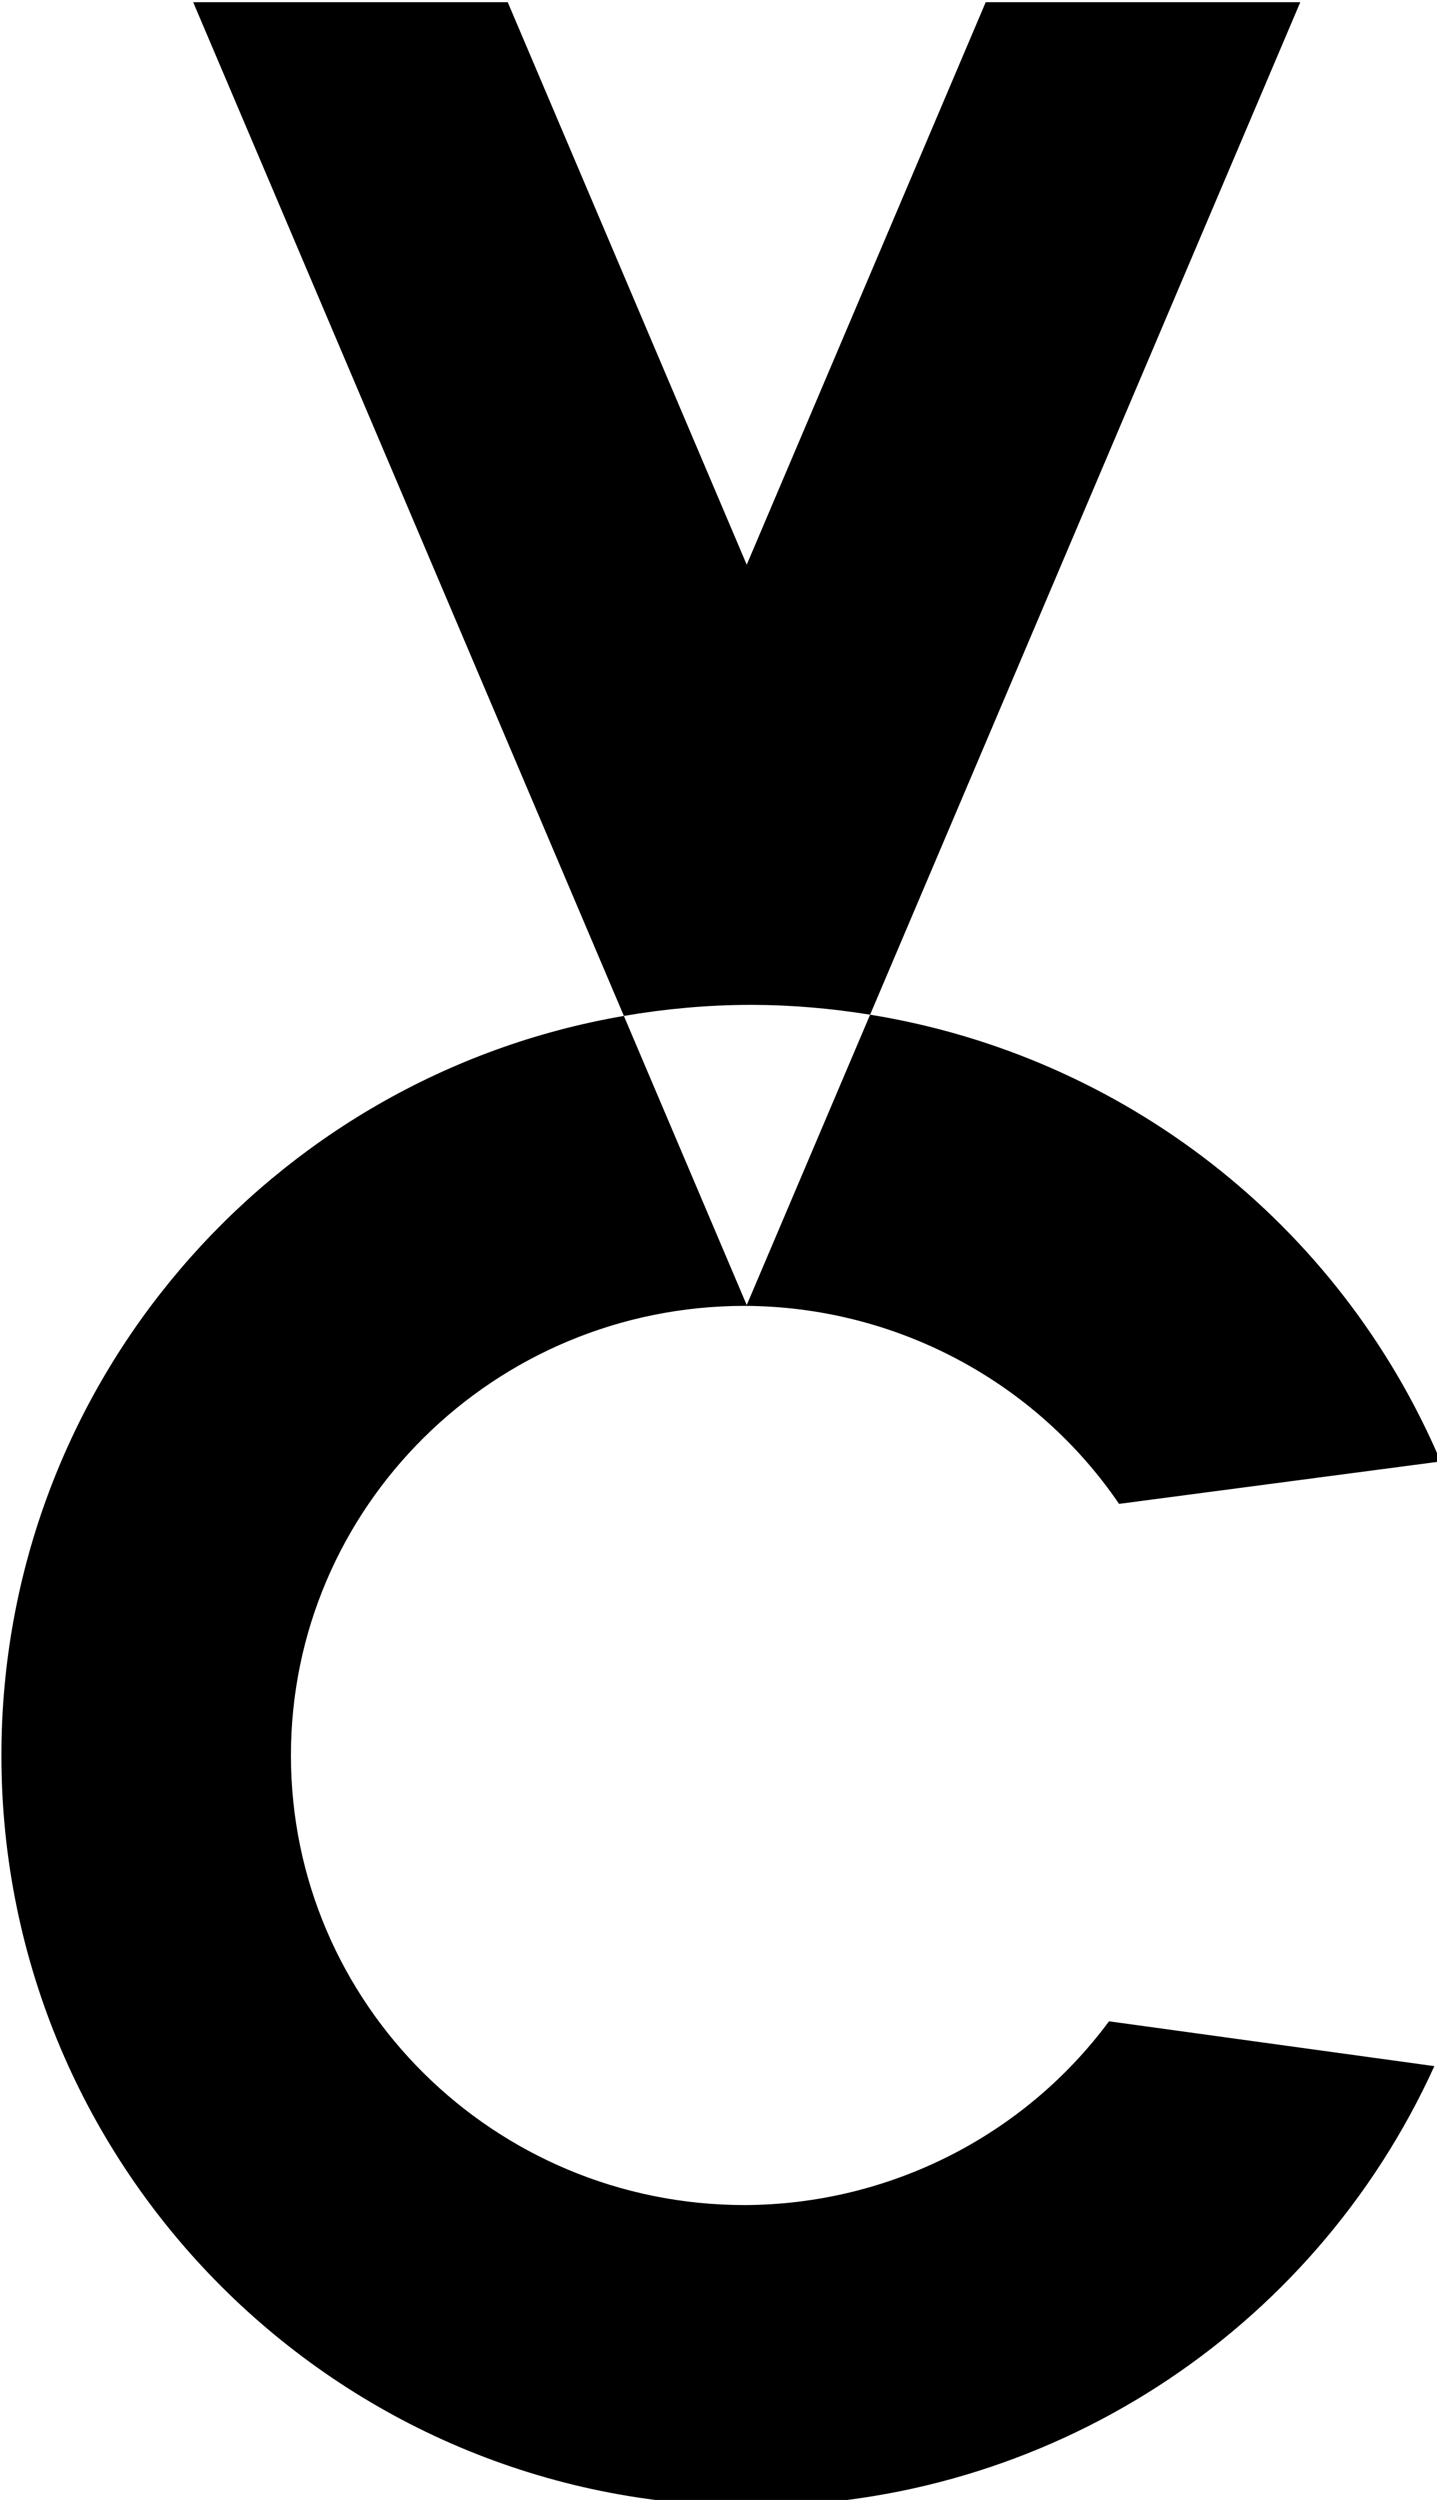
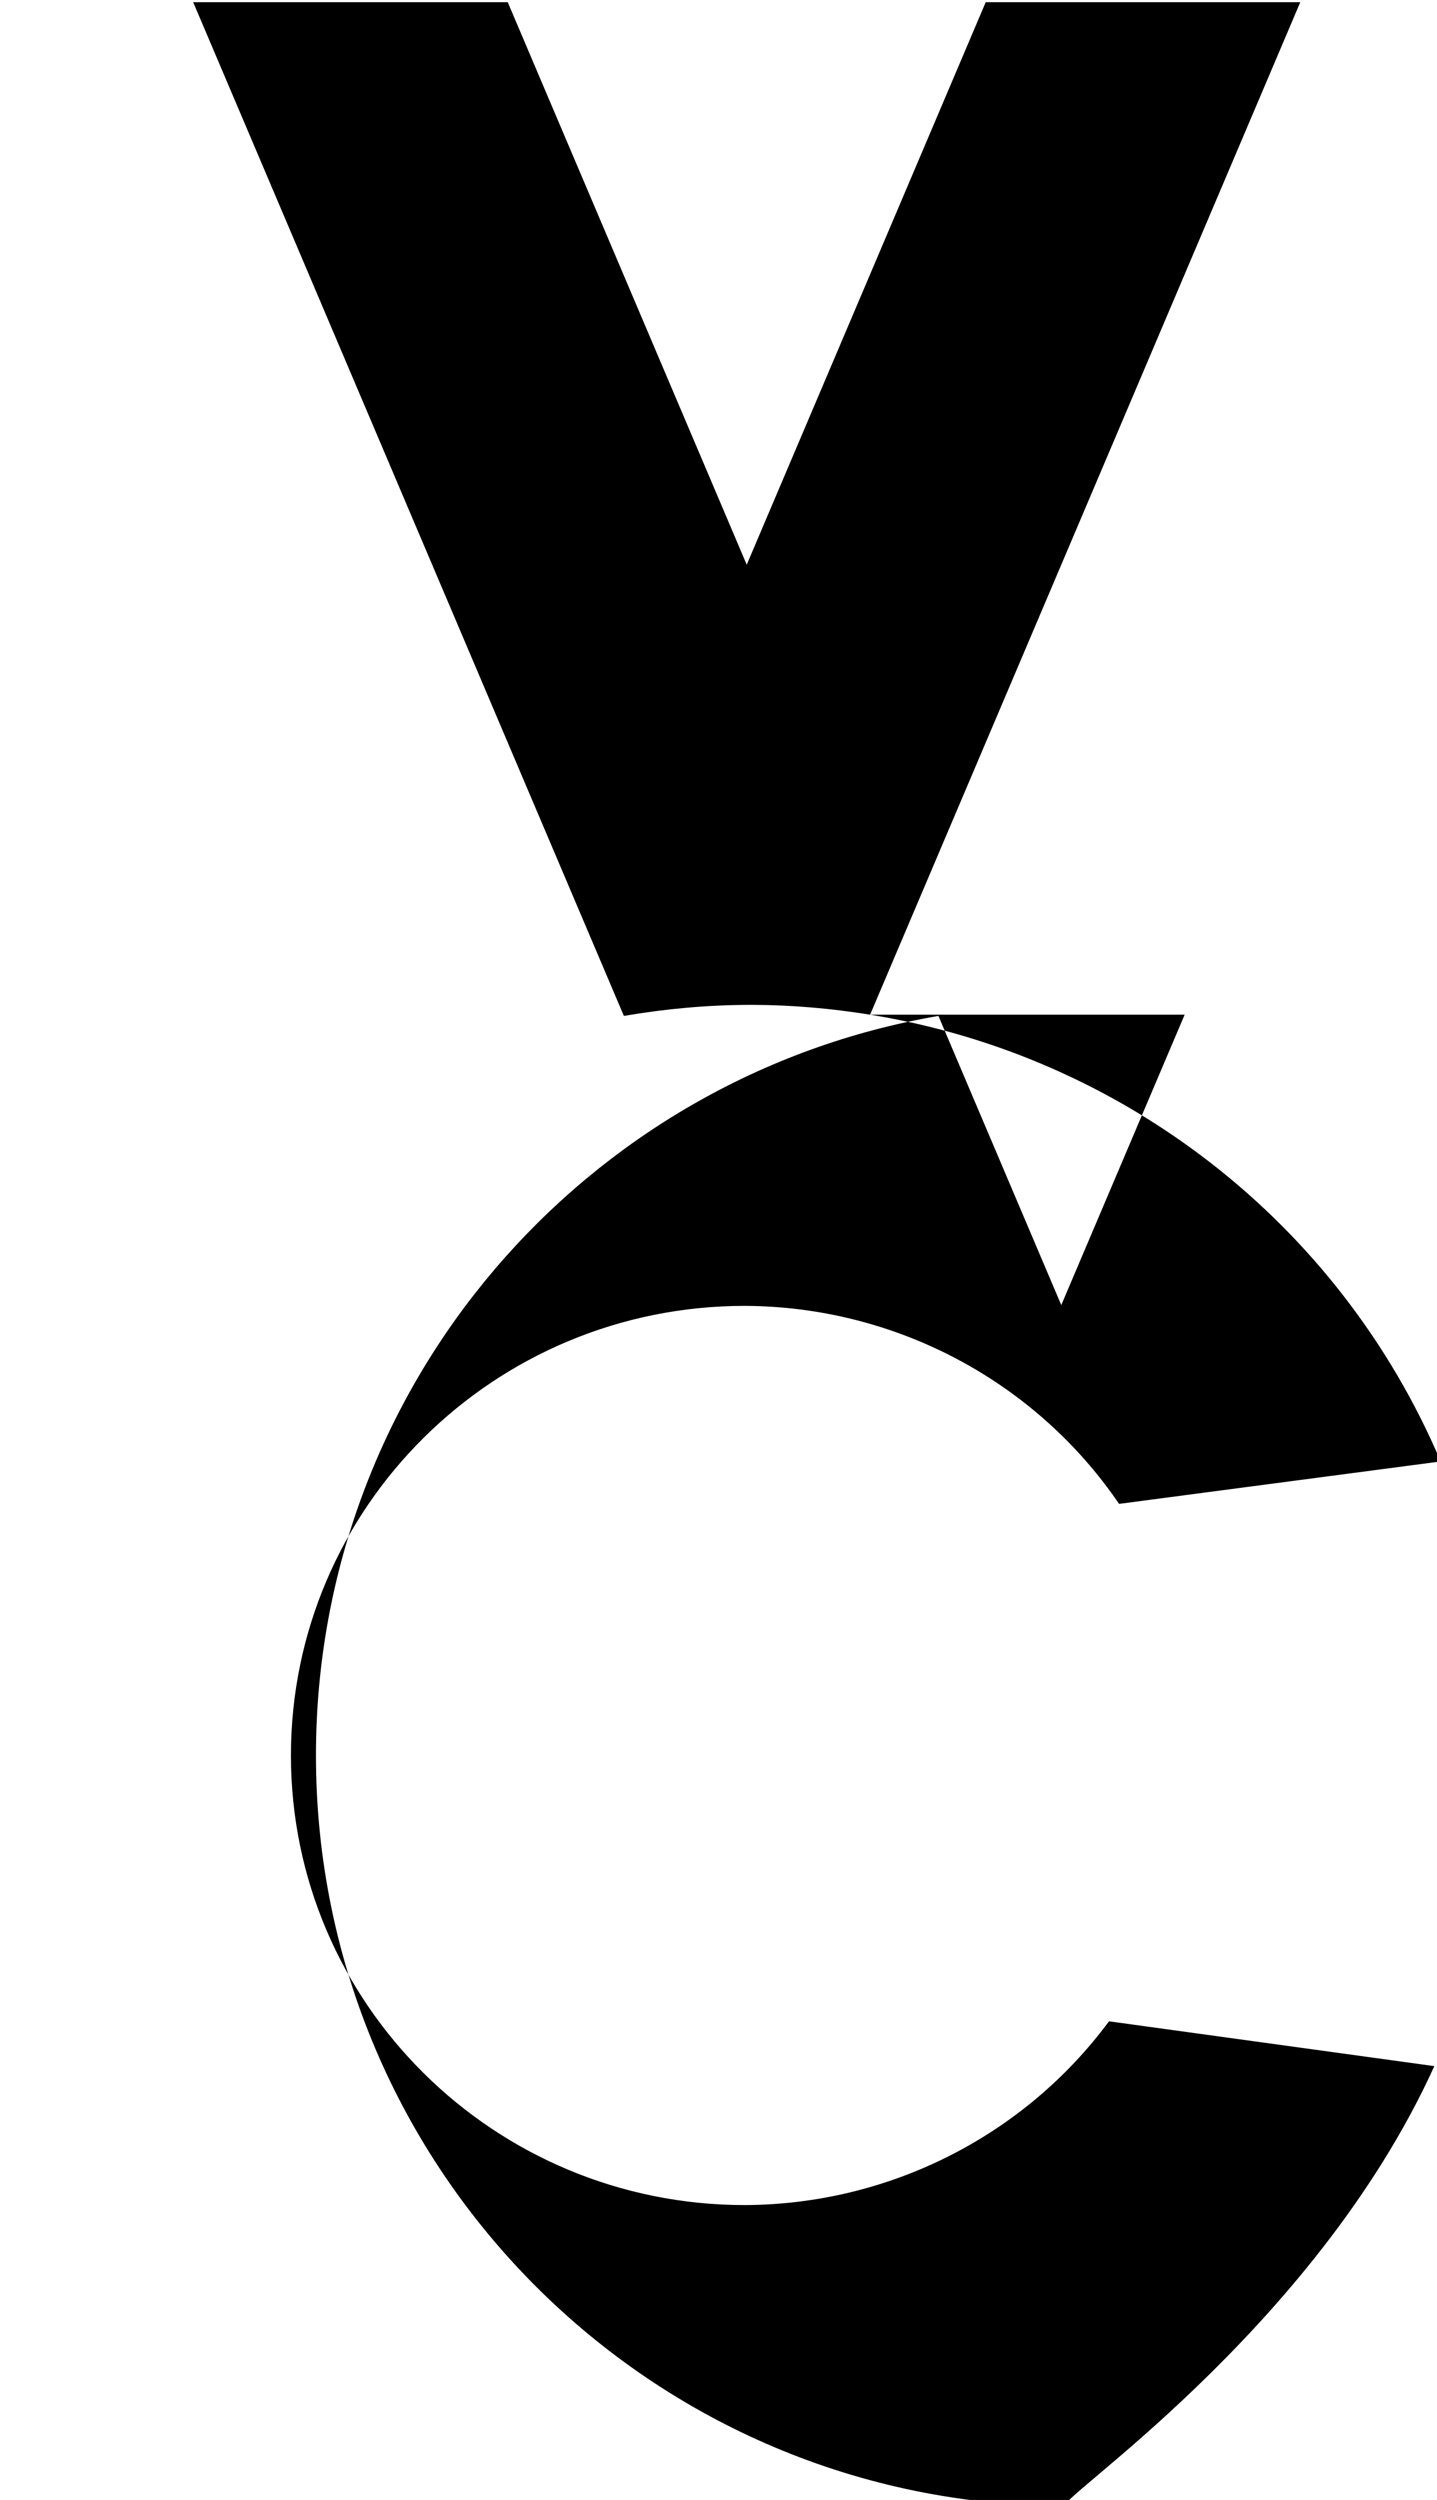
<svg xmlns="http://www.w3.org/2000/svg" xmlns:ns1="http://www.inkscape.org/namespaces/inkscape" xmlns:ns2="http://sodipodi.sourceforge.net/DTD/sodipodi-0.dtd" width="88.93mm" height="154.629mm" viewBox="0 0 88.93 154.629" version="1.1" id="svg5" ns1:version="1.1.2 (0a00cf5339, 2022-02-04, custom)" ns2:docname="v2.svg">
  <ns2:namedview id="namedview7" pagecolor="#505050" bordercolor="#eeeeee" borderopacity="1" ns1:pageshadow="0" ns1:pageopacity="0" ns1:pagecheckerboard="0" ns1:document-units="mm" showgrid="false" ns1:zoom="1.1300912" ns1:cx="145.56348" ns1:cy="273.42927" ns1:window-width="1920" ns1:window-height="1057" ns1:window-x="-8" ns1:window-y="-8" ns1:window-maximized="1" ns1:current-layer="layer1" />
  <defs id="defs2" />
  <g ns1:label="Layer 1" ns1:groupmode="layer" id="layer1" transform="translate(-55.129,-86.415)">
-     <path id="path1084" style="fill:#000000;stroke-width:43.087" d="M 253.148,326.607 353.729,563.217 c 9.7,-1.665 19.655,-2.582 29.83,-2.582 9.374,0.015 18.611,0.832 27.672,2.295 L 511.689,326.607 h -73.459 l -55.812,131.295 -55.812,-131.295 z m 158.082,236.322 -28.812,67.777 -28.689,-67.49 c -82.541,14.167 -145.367,86.031 -145.367,172.615 -5.8e-4,96.759 78.438,175.199 175.197,175.199 C 452.24,911.012 514.575,870.865 543,808.342 l -75.977,-10.463 c -19.873,26.834 -51.423,42.749 -85.035,42.895 -58.549,2.3e-4 -106.012,-46.984 -106.012,-104.941 2e-5,-57.957 47.463,-104.942 106.012,-104.941 35.056,0.155 67.767,17.456 87.385,46.217 l 75.102,-9.904 C 520.673,611.299 469.961,572.414 411.23,562.93 Z" transform="scale(0.265)" />
+     <path id="path1084" style="fill:#000000;stroke-width:43.087" d="M 253.148,326.607 353.729,563.217 c 9.7,-1.665 19.655,-2.582 29.83,-2.582 9.374,0.015 18.611,0.832 27.672,2.295 L 511.689,326.607 h -73.459 l -55.812,131.295 -55.812,-131.295 m 158.082,236.322 -28.812,67.777 -28.689,-67.49 c -82.541,14.167 -145.367,86.031 -145.367,172.615 -5.8e-4,96.759 78.438,175.199 175.197,175.199 C 452.24,911.012 514.575,870.865 543,808.342 l -75.977,-10.463 c -19.873,26.834 -51.423,42.749 -85.035,42.895 -58.549,2.3e-4 -106.012,-46.984 -106.012,-104.941 2e-5,-57.957 47.463,-104.942 106.012,-104.941 35.056,0.155 67.767,17.456 87.385,46.217 l 75.102,-9.904 C 520.673,611.299 469.961,572.414 411.23,562.93 Z" transform="scale(0.265)" />
  </g>
</svg>